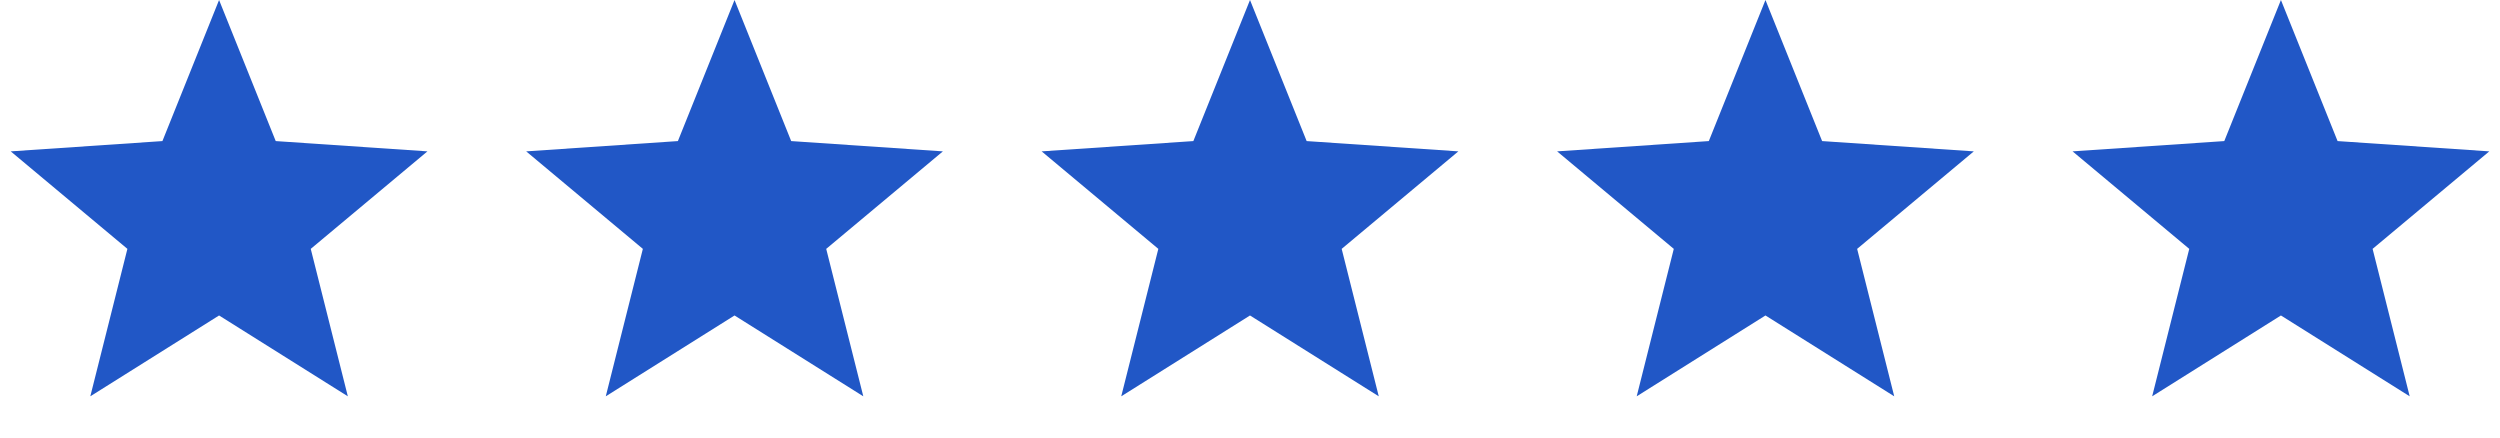
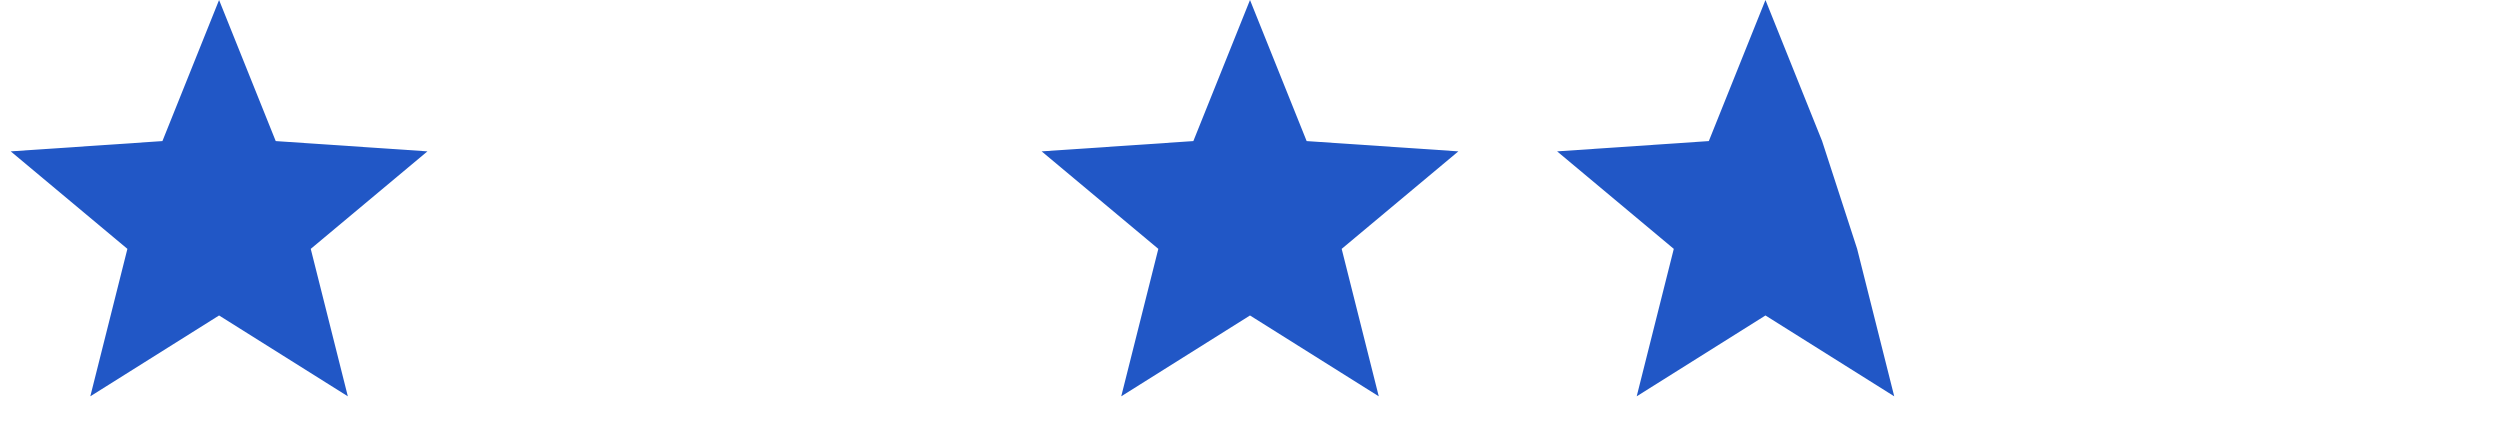
<svg xmlns="http://www.w3.org/2000/svg" width="97" height="17" viewBox="0 0 97 17" fill="none">
  <path d="M8.5 0L10.698 5.474L16.584 5.873L12.057 9.656L13.496 15.377L8.5 12.24L3.504 15.377L4.943 9.656L0.416 5.873L6.302 5.474L8.5 0Z" fill="#2157C6" />
-   <path d="M28.5 0L30.698 5.474L36.584 5.873L32.057 9.656L33.496 15.377L28.5 12.24L23.504 15.377L24.943 9.656L20.416 5.873L26.302 5.474L28.5 0Z" fill="#2157C6" />
  <path d="M48.5 0L50.698 5.474L56.584 5.873L52.057 9.656L53.496 15.377L48.5 12.24L43.504 15.377L44.943 9.656L40.416 5.873L46.302 5.474L48.5 0Z" fill="#2157C6" />
-   <path d="M68.5 0L70.698 5.474L76.584 5.873L72.057 9.656L73.496 15.377L68.5 12.24L63.504 15.377L64.943 9.656L60.416 5.873L66.302 5.474L68.5 0Z" fill="#2157C6" />
-   <path d="M88.5 0L90.698 5.474L96.584 5.873L92.057 9.656L93.496 15.377L88.5 12.24L83.504 15.377L84.943 9.656L80.416 5.873L86.302 5.474L88.5 0Z" fill="#2157C6" />
+   <path d="M68.5 0L70.698 5.474L72.057 9.656L73.496 15.377L68.5 12.24L63.504 15.377L64.943 9.656L60.416 5.873L66.302 5.474L68.5 0Z" fill="#2157C6" />
</svg>